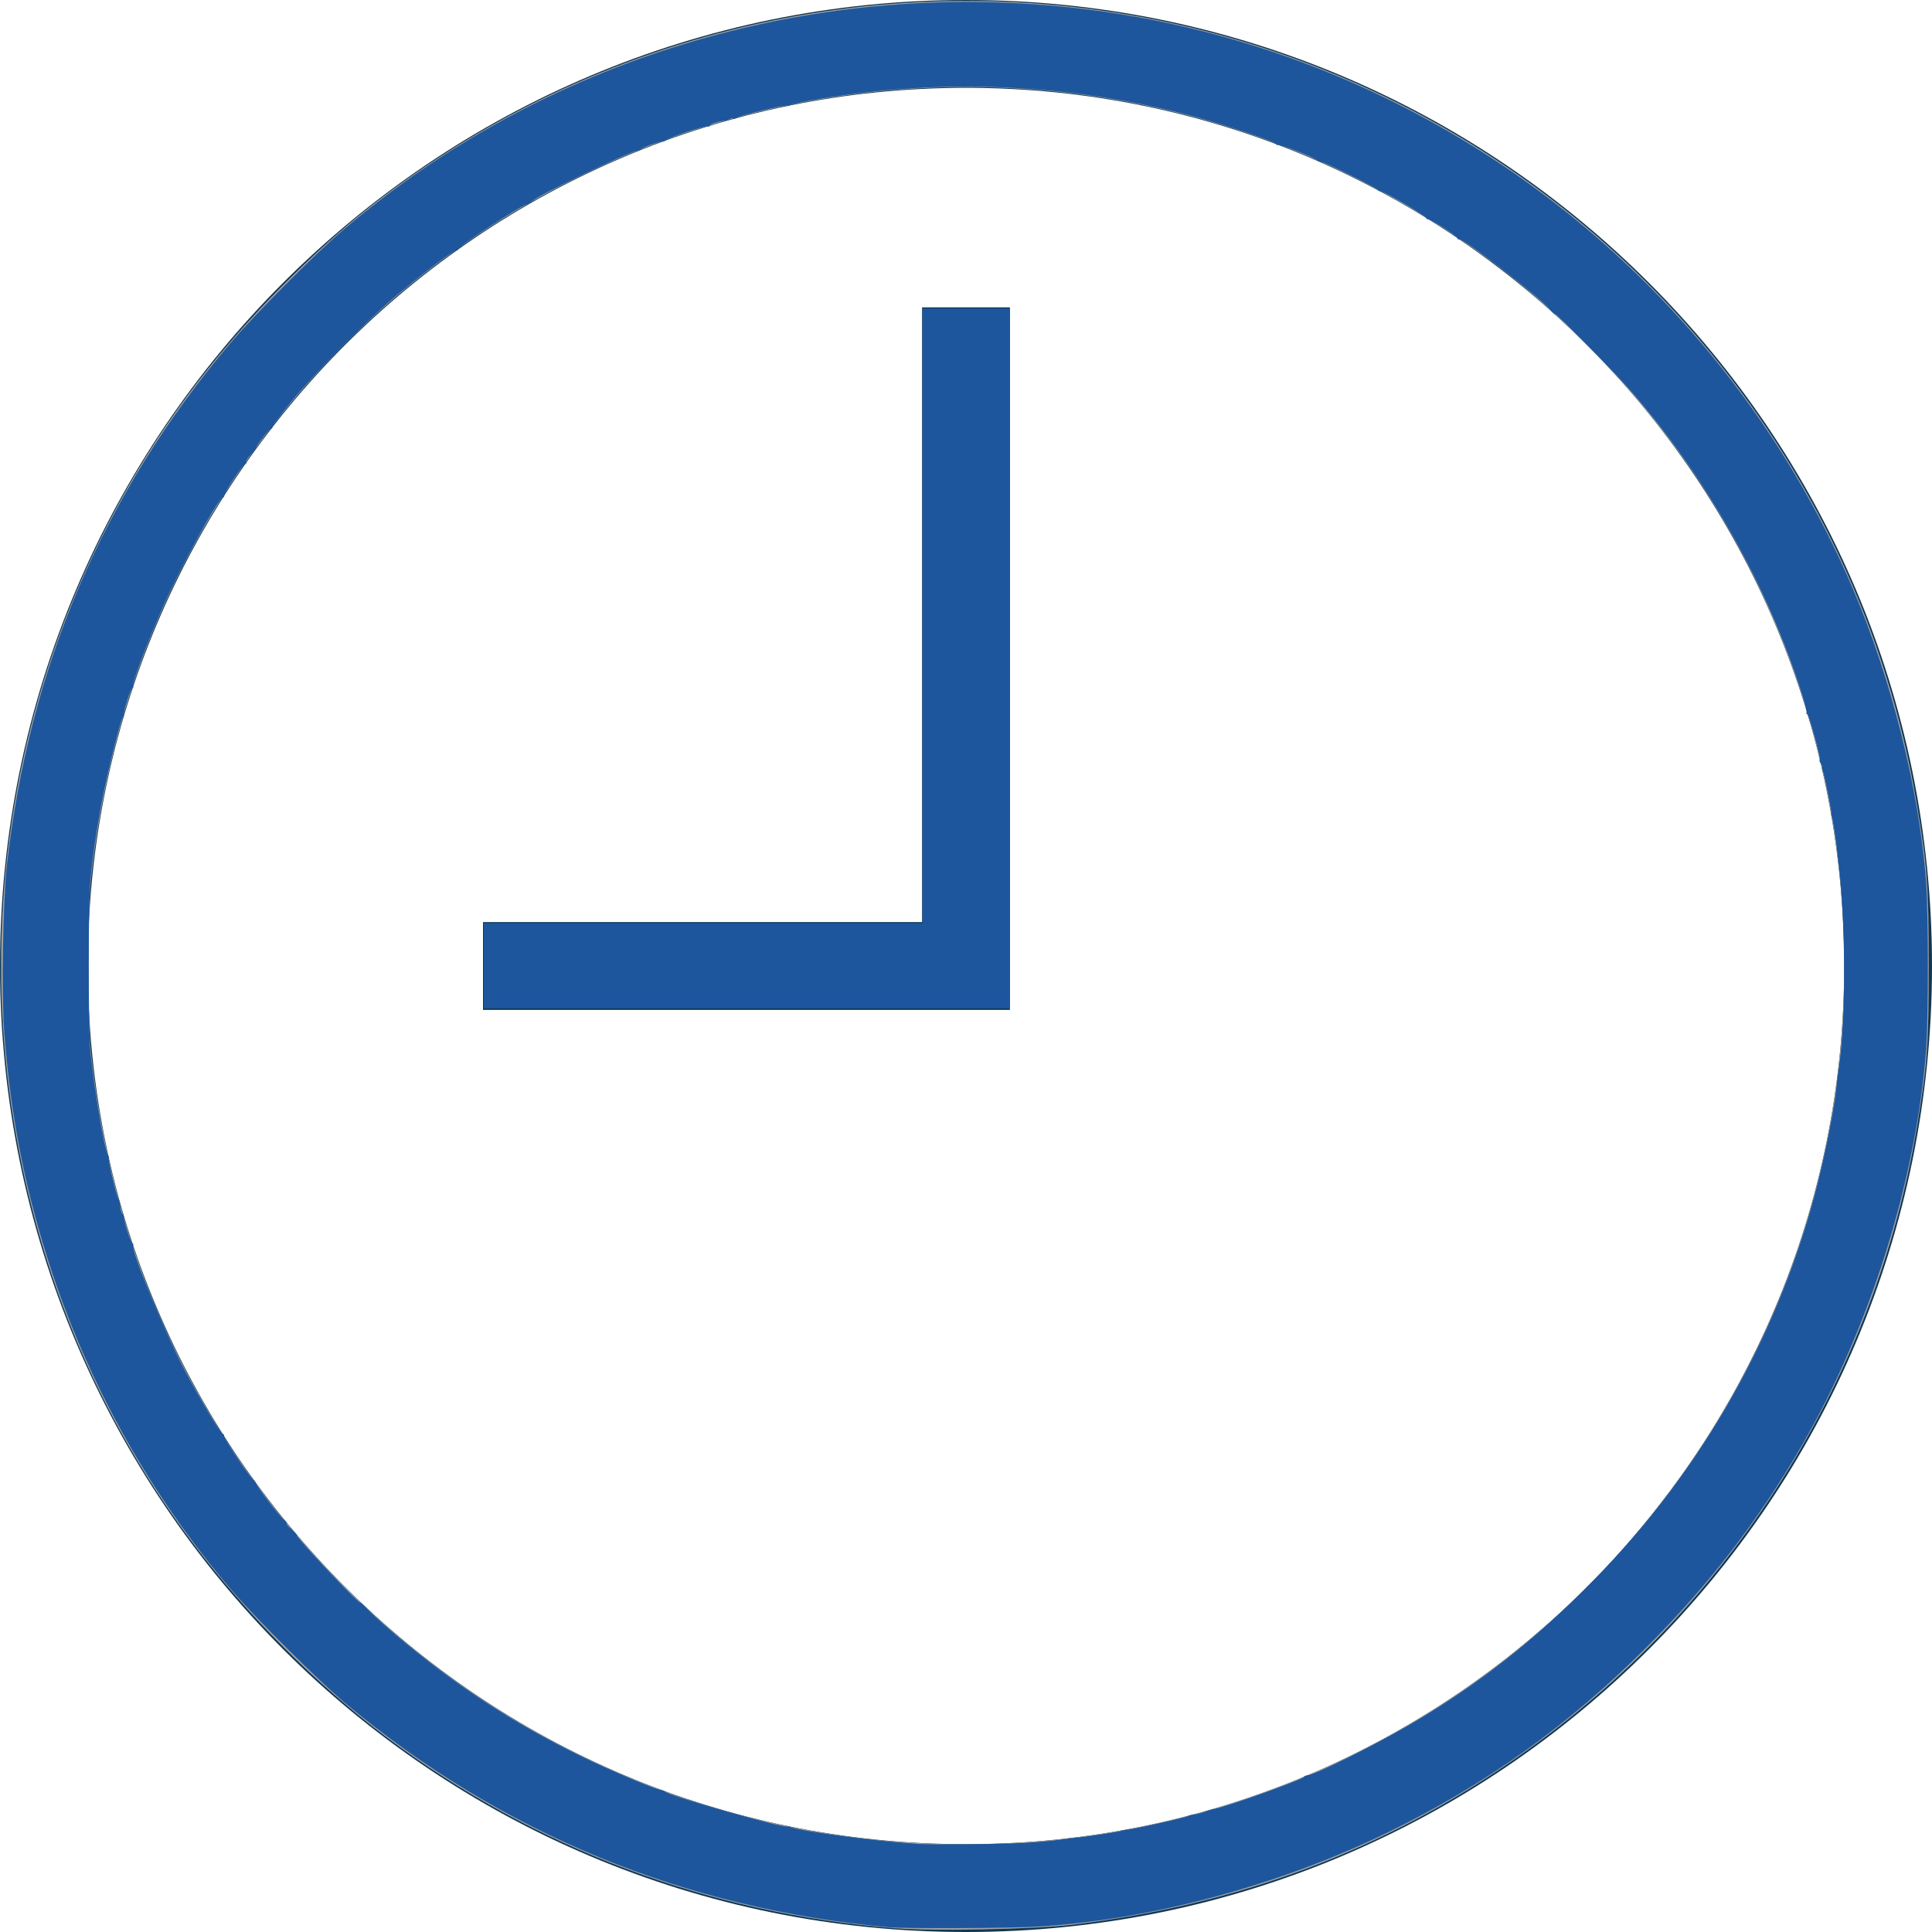
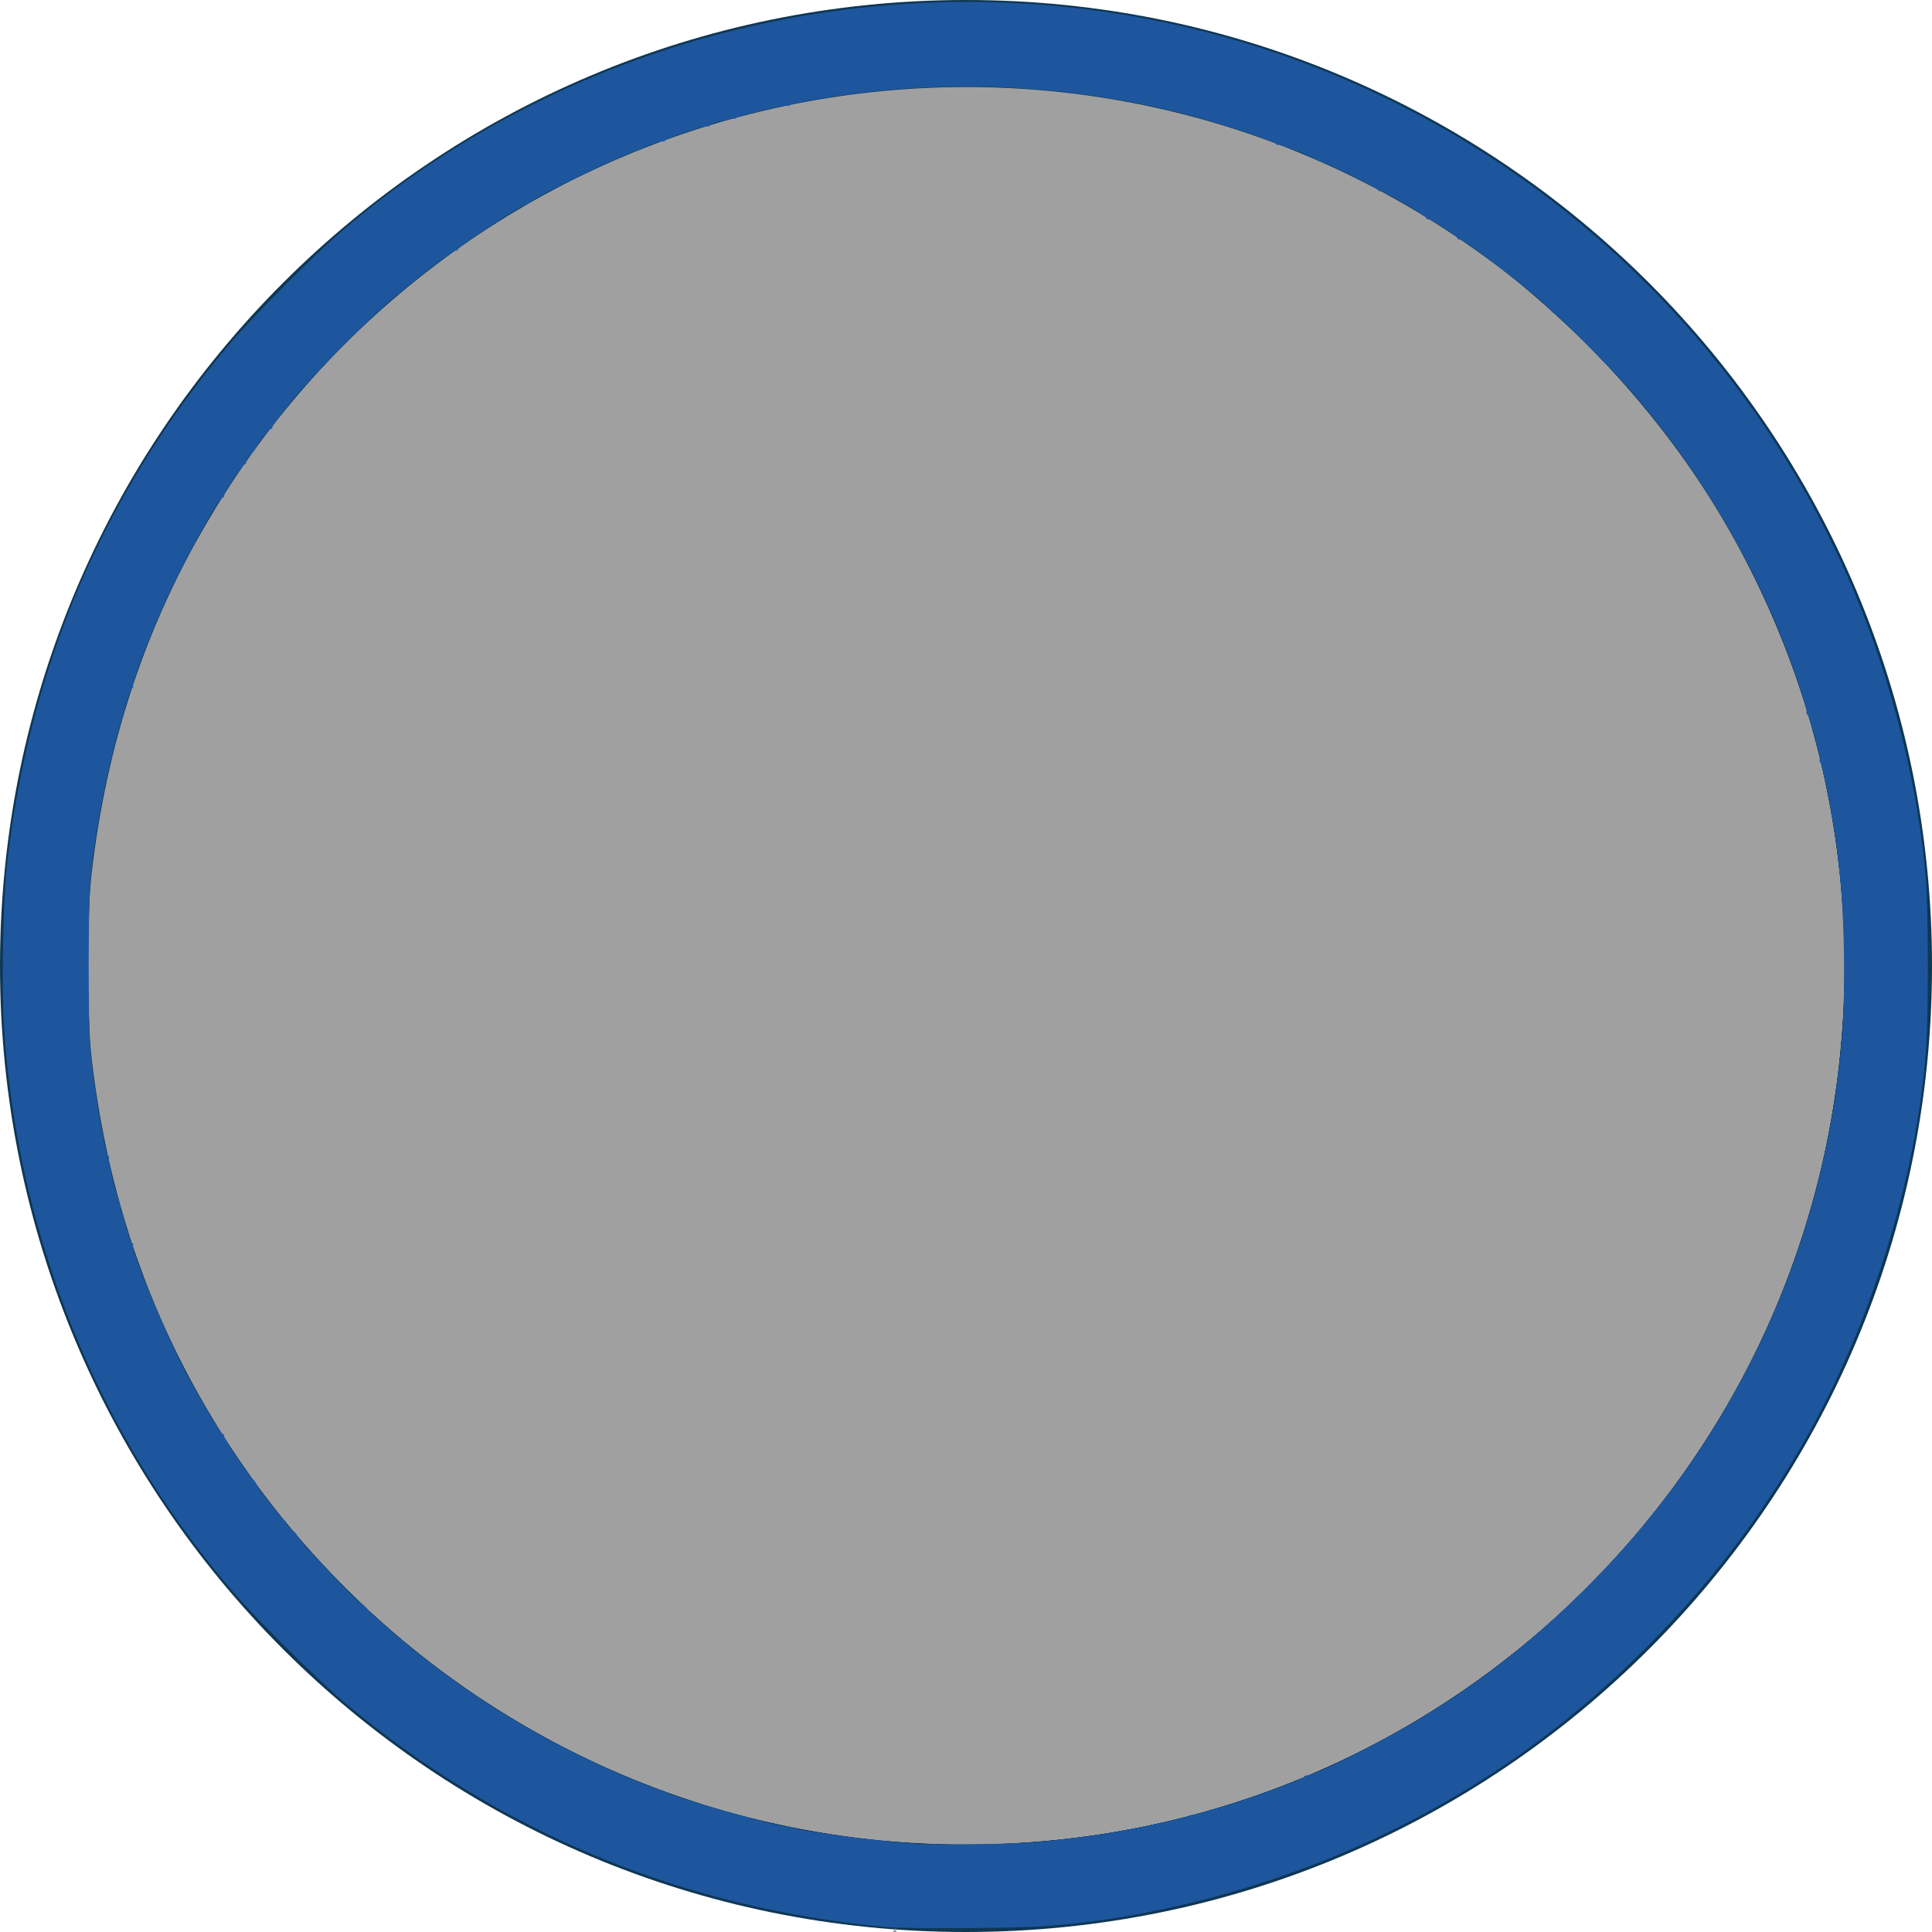
<svg xmlns="http://www.w3.org/2000/svg" xmlns:ns1="http://www.inkscape.org/namespaces/inkscape" xmlns:ns2="http://sodipodi.sourceforge.net/DTD/sodipodi-0.dtd" version="1.1" id="Capa_1" x="0px" y="0px" width="512px" height="512px" viewBox="0 0 612 612" style="enable-background:new 0 0 612 612;" xml:space="preserve" ns1:version="0.91 r13725" ns2:docname="clock-outline-b.svg">
  <defs id="defs43" />
  <ns2:namedview pagecolor="#ffffff" bordercolor="#666666" borderopacity="1" objecttolerance="10" gridtolerance="10" guidetolerance="10" ns1:pageopacity="0" ns1:pageshadow="2" ns1:window-width="1920" ns1:window-height="1017" id="namedview41" showgrid="false" ns1:zoom="2.0376313" ns1:cx="48.354253" ns1:cy="256" ns1:window-x="1358" ns1:window-y="-8" ns1:window-maximized="1" ns1:current-layer="Capa_1" />
  <g id="g3">
    <g id="g5">
      <polygon points="319.909,97.364 292.091,97.364 292.091,292.091 153,292.091 153,319.909 319.909,319.909   " fill="#0f3754" id="polygon7" />
      <path d="M612,306C612,137.004,474.995,0,306,0C137.004,0,0,137.004,0,306c0,168.995,137.004,306,306,306    C474.995,612,612,474.995,612,306z M27.818,306C27.818,152.36,152.36,27.818,306,27.818S584.182,152.36,584.182,306    S459.64,584.182,306,584.182S27.818,459.64,27.818,306z" fill="#0f3754" id="path9" />
    </g>
  </g>
  <g id="g11" />
  <g id="g13" />
  <g id="g15" />
  <g id="g17" />
  <g id="g19" />
  <g id="g21" />
  <g id="g23" />
  <g id="g25" />
  <g id="g27" />
  <g id="g29" />
  <g id="g31" />
  <g id="g33" />
  <g id="g35" />
  <g id="g37" />
  <g id="g39" />
-   <path style="fill:#a0a0a0;stroke:none;stroke-width:1px;stroke-linecap:butt;stroke-linejoin:miter;stroke-opacity:1" d="M 237.446,511.155 C 187.966,507.29 141.916,490.047 102.741,460.715 84.02,446.698 65.327,427.965 50.92,408.785 -4.016,335.645 -15.201,236.571 22.01,152.694 35.119,123.144 52.222,98.329 75.46,75.141 88.594,62.036 99.38,53.109 113.67,43.517 179.607,-0.744 262.985,-11.769 338.299,13.814 427.011,43.948 492.579,120.879 508.118,213.064 c 2.762,16.385 3.16,21.791 3.16,42.936 0,20.765 -0.369,25.998 -2.939,41.715 -11.066,67.672 -49.583,128.646 -106.241,168.186 -35.125,24.513 -73.962,39.099 -118.029,44.329 -10.144,1.204 -36.385,1.724 -46.623,0.925 z M 277.935,487.852 C 352.524,480.743 418.145,439.051 456.703,374.275 493.728,312.072 499.142,233.913 471.09,166.548 459.251,138.118 443.025,113.912 420.993,91.815 408.048,78.832 397.893,70.511 383.412,61.024 328.936,25.332 262.007,14.188 198.676,30.266 137.313,45.844 85.264,85.456 53.624,140.657 37.988,167.936 28.289,197.798 24.372,230.726 23.682,236.526 23.496,241.885 23.496,256 c 0,14.115 0.186,19.474 0.876,25.274 5.141,43.213 20.271,81.264 45.746,115.055 9.059,12.015 20.444,24.268 32.123,34.57 48.078,42.412 111.741,63.049 175.694,56.953 z" id="path4185" ns1:connector-curvature="0" transform="scale(1.195,1.195)" />
+   <path style="fill:#a0a0a0;stroke:none;stroke-width:1px;stroke-linecap:butt;stroke-linejoin:miter;stroke-opacity:1" d="M 237.446,511.155 c 2.762,16.385 3.16,21.791 3.16,42.936 0,20.765 -0.369,25.998 -2.939,41.715 -11.066,67.672 -49.583,128.646 -106.241,168.186 -35.125,24.513 -73.962,39.099 -118.029,44.329 -10.144,1.204 -36.385,1.724 -46.623,0.925 z M 277.935,487.852 C 352.524,480.743 418.145,439.051 456.703,374.275 493.728,312.072 499.142,233.913 471.09,166.548 459.251,138.118 443.025,113.912 420.993,91.815 408.048,78.832 397.893,70.511 383.412,61.024 328.936,25.332 262.007,14.188 198.676,30.266 137.313,45.844 85.264,85.456 53.624,140.657 37.988,167.936 28.289,197.798 24.372,230.726 23.682,236.526 23.496,241.885 23.496,256 c 0,14.115 0.186,19.474 0.876,25.274 5.141,43.213 20.271,81.264 45.746,115.055 9.059,12.015 20.444,24.268 32.123,34.57 48.078,42.412 111.741,63.049 175.694,56.953 z" id="path4185" ns1:connector-curvature="0" transform="scale(1.195,1.195)" />
  <path style="fill:#1d569d;stroke:none;stroke-width:1px;stroke-linecap:butt;stroke-linejoin:miter;stroke-opacity:1;fill-opacity:1" d="M 235.483,510.856 C 181.577,505.997 133.013,486.016 91.907,451.784 84.52,445.632 67.916,429.148 61.291,421.388 40.257,396.751 24.125,368.202 13.871,337.467 6.81,316.302 2.764,295.946 1.109,273.258 0.371,263.151 0.781,238.694 1.846,229.253 7.771,176.736 27.465,130.705 60.953,91.103 67.357,83.53 83.403,67.407 90.88,61.032 143.9,15.828 214.364,-5.645 284.414,2.054 375.645,12.081 455.087,71.278 491.181,156.129 c 10.24,24.072 17.461,52.901 19.354,77.271 0.662,8.52 0.662,36.679 0,45.2 -2.681,34.506 -14.945,73.483 -32.884,104.509 -11.549,19.975 -24.747,37.107 -41.416,53.761 -20.541,20.524 -42.468,36.202 -68.246,48.799 -28.736,14.042 -62.7,23.202 -92.755,25.016 -7.685,0.464 -35.19,0.582 -39.752,0.171 z m 37.298,-22.404 c 2.969,-0.193 6.834,-0.566 8.588,-0.83 1.754,-0.263 3.521,-0.491 3.926,-0.505 1.452,-0.053 11.057,-1.491 11.778,-1.764 0.405,-0.153 1.42,-0.35 2.256,-0.437 2.104,-0.219 14.926,-3.109 15.575,-3.51 0.291,-0.18 1.119,-0.391 1.84,-0.47 0.721,-0.079 1.946,-0.399 2.721,-0.711 0.775,-0.312 1.851,-0.633 2.391,-0.712 2.926,-0.431 23.802,-7.889 23.802,-8.504 0,-0.184 0.404,-0.365 0.898,-0.402 2.083,-0.157 17.516,-7.802 27.321,-13.535 18.019,-10.534 33.052,-22.354 48.594,-38.208 29.243,-29.829 49.735,-66.281 59.553,-105.934 2.132,-8.611 4.347,-20.023 4.758,-24.517 0.137,-1.496 0.447,-4.014 0.688,-5.595 1.877,-12.283 1.803,-38.735 -0.151,-54.3 -0.153,-1.215 -0.302,-2.54 -0.332,-2.945 -0.146,-1.951 -1.089,-8.183 -1.336,-8.834 -0.154,-0.405 -0.242,-0.91 -0.196,-1.122 0.109,-0.502 -1.828,-10.188 -2.23,-11.148 -0.169,-0.405 -0.265,-0.925 -0.213,-1.156 0.052,-0.231 -0.132,-0.693 -0.409,-1.027 -0.277,-0.334 -0.38,-0.73 -0.23,-0.881 0.365,-0.365 -2.793,-11.858 -3.316,-12.069 -0.224,-0.09 -0.309,-0.325 -0.187,-0.522 0.121,-0.196 -0.406,-2.331 -1.171,-4.743 -9.324,-29.386 -25.805,-58.376 -46.296,-81.434 -4.485,-5.048 -18.659,-19.387 -19.163,-19.387 -0.238,0 -0.855,-0.537 -1.371,-1.193 -2.404,-3.056 -23.223,-19.155 -24.083,-18.623 -0.217,0.134 -0.394,0.026 -0.394,-0.239 0,-0.569 -7.321,-5.276 -7.927,-5.097 -0.229,0.067 -0.416,-0.081 -0.416,-0.33 0,-0.555 -11.133,-7.073 -12.08,-7.073 -0.374,0 -0.68,-0.154 -0.68,-0.342 0,-0.421 -13.698,-7.202 -15.007,-7.429 -0.519,-0.09 -1.054,-0.306 -1.189,-0.481 -0.484,-0.625 -9.926,-4.334 -10.357,-4.068 -0.242,0.149 -0.44,0.062 -0.44,-0.194 0,-0.605 -14.557,-5.434 -23.066,-7.651 -31.897,-8.312 -65.089,-9.804 -97.662,-4.389 -4.184,0.695 -7.848,1.46 -8.143,1.699 -0.295,0.239 -0.654,0.317 -0.798,0.172 -0.35,-0.35 -12.655,2.606 -13.392,3.217 -0.318,0.264 -0.709,0.349 -0.869,0.19 -0.16,-0.16 -0.581,-0.108 -0.936,0.114 -0.355,0.222 -0.867,0.421 -1.137,0.442 -1.67,0.127 -4.172,0.906 -4.172,1.299 0,0.256 -0.19,0.347 -0.423,0.204 -0.561,-0.347 -11.008,3.148 -11.471,3.837 -0.198,0.296 -0.364,0.375 -0.368,0.177 -0.008,-0.373 -5.46,1.503 -5.897,2.029 -0.135,0.162 -0.631,0.36 -1.102,0.439 -2.503,0.42 -25.764,11.559 -27.689,13.26 -0.516,0.456 -1.211,0.886 -1.544,0.955 -1.709,0.357 -18.25,11.18 -18.25,11.941 0,0.278 -0.177,0.395 -0.394,0.261 -0.468,-0.289 -7.93,5.324 -15.801,11.887 -7.625,6.358 -21.669,20.525 -27.974,28.219 -2.834,3.459 -5.098,6.492 -5.03,6.741 0.067,0.249 -0.099,0.452 -0.369,0.452 -0.45,0 -3.992,4.544 -3.982,5.107 0.003,0.134 -0.646,0.939 -1.44,1.789 -0.794,0.851 -1.322,1.745 -1.172,1.987 0.15,0.242 0.05,0.441 -0.221,0.441 -0.599,0 -5.749,7.74 -5.576,8.38 0.067,0.25 -0.075,0.454 -0.316,0.454 -1.1,0 -11.038,18.075 -15.72,28.593 -4.15,9.322 -8.507,20.862 -8.115,21.497 0.156,0.253 0.075,0.46 -0.181,0.46 -0.411,0 -2.292,5.841 -2.292,7.116 0,0.27 -0.138,0.601 -0.306,0.736 -0.447,0.359 -3.626,13.002 -5.062,20.136 -1.762,8.751 -3.188,18.535 -3.574,24.523 -0.429,6.654 -0.43,35.522 -0.002,42.206 0.507,7.922 3.818,28.012 4.82,29.246 0.239,0.295 0.316,0.655 0.171,0.8 -0.27,0.27 2.06,10.006 2.607,10.891 0.166,0.269 0.374,1.15 0.463,1.958 0.088,0.808 0.324,1.591 0.522,1.74 0.199,0.149 0.363,0.491 0.366,0.761 0.011,1.256 1.91,7.116 2.306,7.116 0.246,0 0.319,0.207 0.163,0.46 -0.685,1.108 8.653,23.66 13.83,33.403 4.3,8.092 9.451,16.686 10,16.686 0.276,0 0.394,0.173 0.264,0.384 -0.26,0.421 6.651,10.849 7.714,11.64 0.363,0.27 0.702,0.712 0.752,0.982 0.151,0.802 6.467,9.046 7.469,9.747 0.508,0.356 0.805,0.765 0.66,0.91 -0.145,0.145 0.464,0.875 1.353,1.623 0.889,0.748 1.505,1.436 1.37,1.529 -0.443,0.306 16.058,17.846 16.788,17.846 0.23,0 1.121,0.8 1.979,1.777 0.858,0.977 4.219,4.036 7.469,6.797 15.405,13.088 31.262,23.47 49.096,32.144 7.711,3.751 19.17,8.598 21.103,8.927 0.54,0.092 1.092,0.307 1.227,0.478 0.802,1.017 30.678,9.543 32.223,9.196 0.227,-0.051 0.744,0.048 1.149,0.22 2.515,1.07 23.717,3.863 33.617,4.429 4.63,0.265 23.489,0.046 29.446,-0.341 z" id="path4187" ns1:connector-curvature="0" transform="scale(1.195,1.195)" />
-   <path style="fill:#1d569d;stroke:none;stroke-width:1px;stroke-linecap:butt;stroke-linejoin:miter;stroke-opacity:1;fill-opacity:1" d="m 128.251,256 0,-11.288 58.156,0 58.156,0 0,-81.467 0,-81.467 11.533,0 11.533,0 0,92.755 0,92.755 -69.689,0 -69.689,0 0,-11.288 z" id="path4189" ns1:connector-curvature="0" transform="scale(1.195,1.195)" />
</svg>